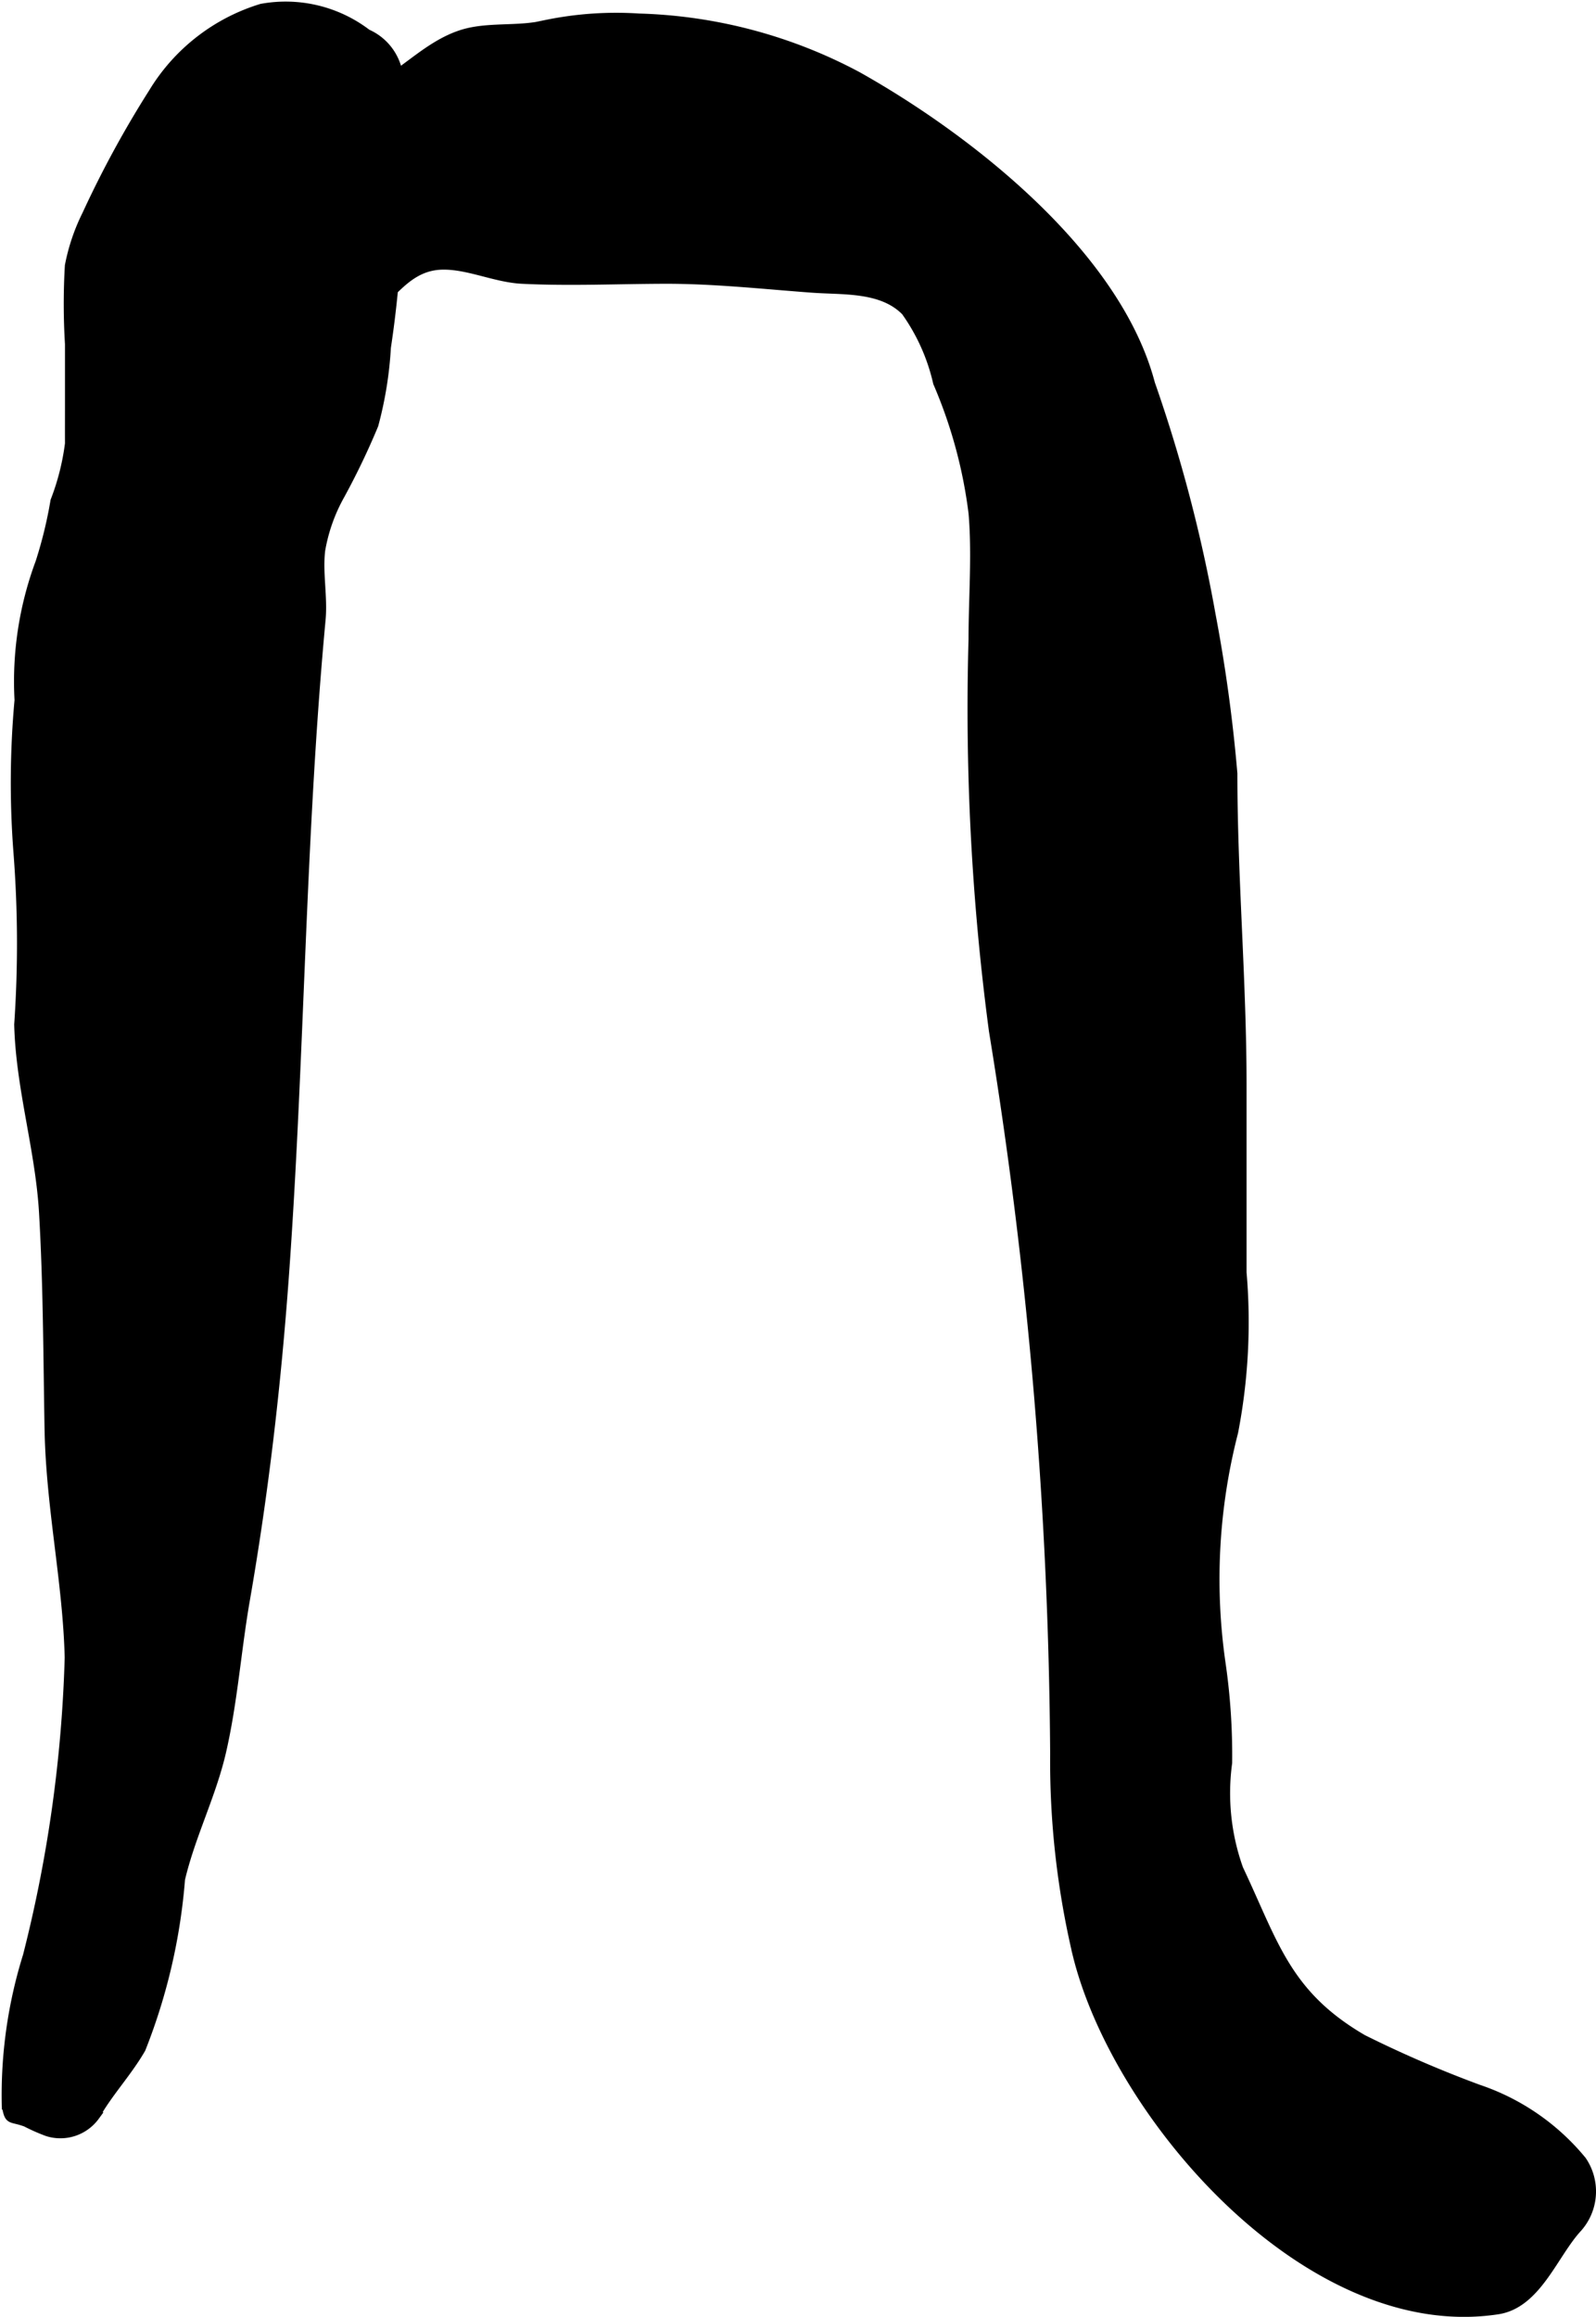
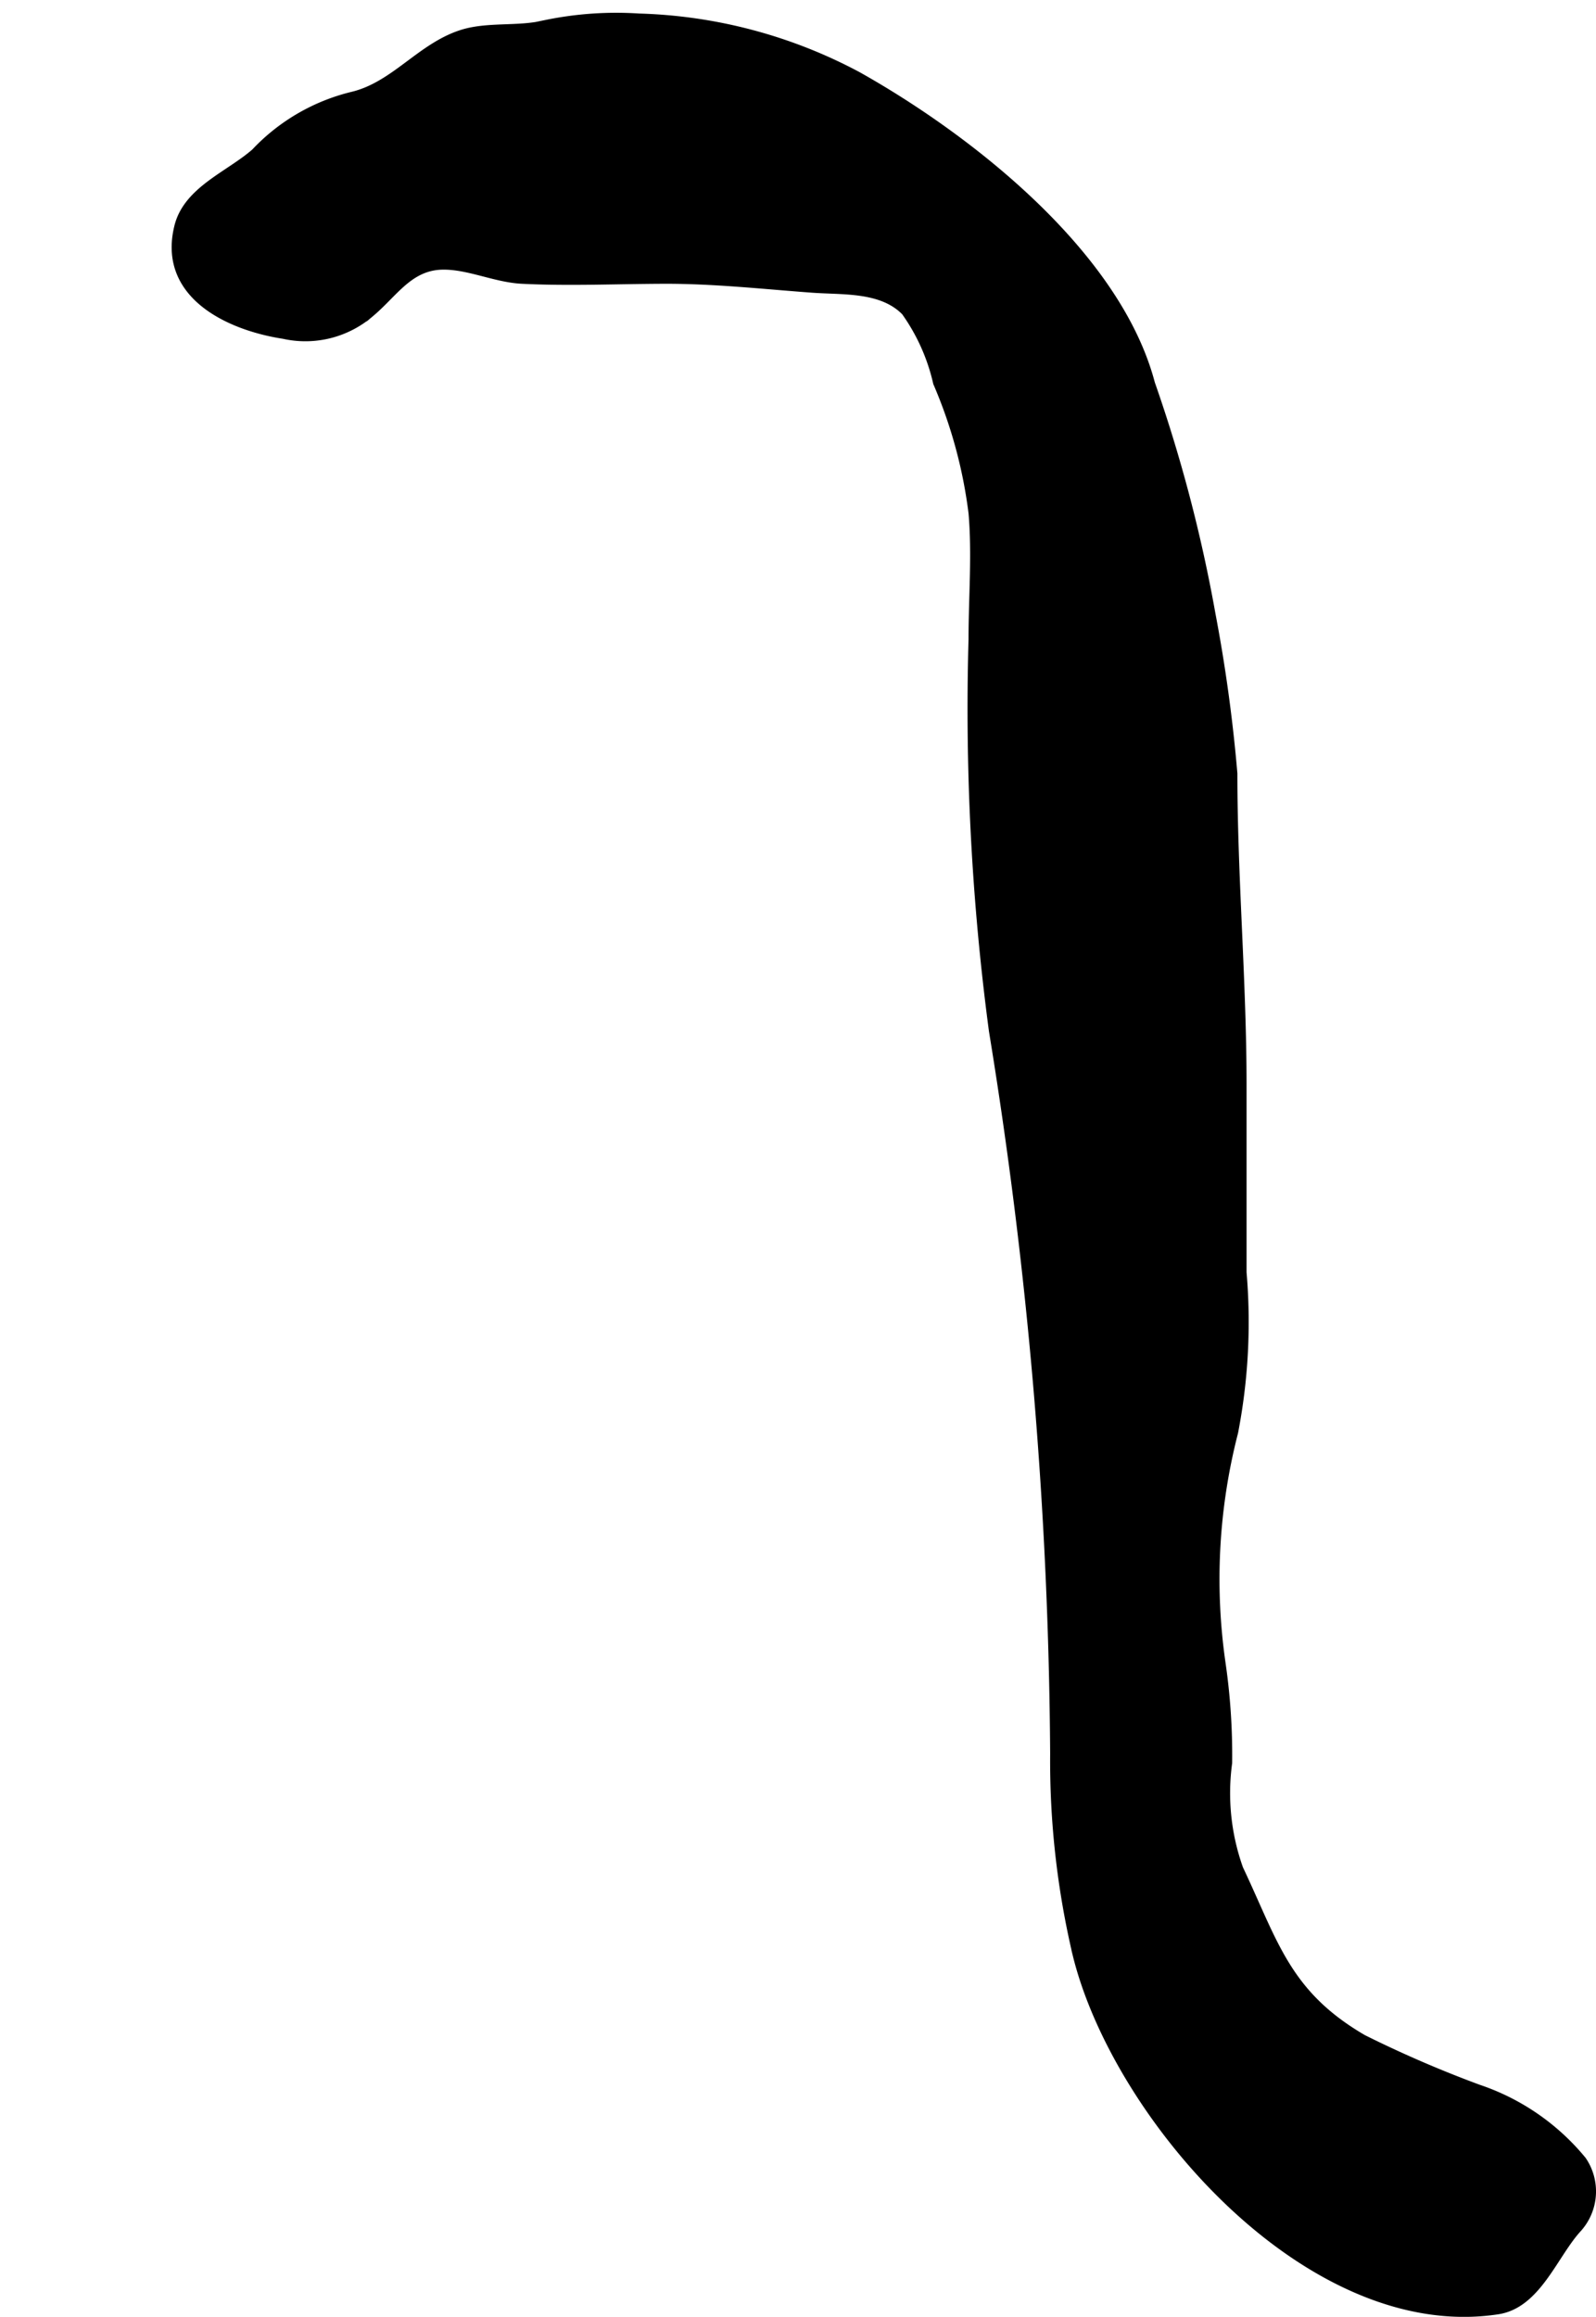
<svg xmlns="http://www.w3.org/2000/svg" version="1.1" width="10.237mm" height="14.859mm" viewBox="0 0 29.017 42.119">
  <defs>
    <style type="text/css">
      .a {
        stroke: #000;
        stroke-miterlimit: 10;
        stroke-width: 0.15px;
      }
    </style>
  </defs>
-   <path class="a" d="M.885,25.988C.861,24.672.861,23.353.784,22.039c-.068-1.15-.422-2.259-.451-3.414A21.485,21.485,0,0,0,.32,15.503a16.575,16.575,0,0,1,.019-2.775,6.2,6.2,0,0,1,.38-2.502,7.859,7.859,0,0,0,.273-1.12,4.416,4.416,0,0,0,.264-1.042c-.001-.215,0-.429,0-.643V6.255a11.975,11.975,0,0,1-.002-1.425,3.605,3.605,0,0,1,.315-.931,18.84,18.84,0,0,1,1.206-2.215A3.506,3.506,0,0,1,4.753.144a2.443,2.443,0,0,1,1.924.462.979.979,0,0,1,.579.994,6.397,6.397,0,0,1-.021,1.208,12.065,12.065,0,0,0-.006,1.493,19.388,19.388,0,0,1-.197,2.015,6.893,6.893,0,0,1-.228,1.41,13.406,13.406,0,0,1-.611,1.275,3.125,3.125,0,0,0-.355.998c-.051.416.046.853.006,1.27-.371,3.973-.379,7.968-.668,11.946-.143,1.968-.369,3.921-.707,5.865-.16.918-.224,1.853-.433,2.763-.183.794-.56,1.525-.747,2.319A10.633,10.633,0,0,1,2.572,37.248c-.253.438-.608.81-.838,1.227a.788.788,0,0,1-.872.287,3.322,3.322,0,0,1-.39-.172c-.288-.107-.312-.01-.365-.314a8.494,8.494,0,0,1,.385-2.723,24.771,24.771,0,0,0,.759-5.42C1.216,28.754.912,27.416.885,25.988Z" />
  <path class="a" d="M26.881,37.972a4.159,4.159,0,0,1,1.888,1.303,1.003,1.003,0,0,1-.085,1.236c-.432.469-.736,1.377-1.451,1.487-3.43.527-6.935-3.515-7.658-6.473a15.337,15.337,0,0,1-.407-3.642,84.517,84.517,0,0,0-1.113-13.141,44.332,44.332,0,0,1-.371-7.118c0-.753.065-1.545,0-2.296a8.682,8.682,0,0,0-.644-2.369,3.601,3.601,0,0,0-.58-1.295c-.431-.439-1.135-.376-1.696-.418-.892-.066-1.78-.164-2.677-.162-.861.002-1.736.043-2.597,0-.482-.024-.971-.264-1.442-.257-.606.009-.882.498-1.307.856a1.807,1.807,0,0,1-1.585.402c-.969-.148-2.223-.713-1.912-1.965.164-.661.925-.935,1.395-1.348a3.593,3.593,0,0,1,1.776-1.031c.753-.184,1.221-.867,1.953-1.115.487-.166,1.062-.059,1.562-.189a6.324,6.324,0,0,1,1.687-.116,8.968,8.968,0,0,1,3.978,1.058c2.029,1.139,4.71,3.243,5.329,5.594a27.1,27.1,0,0,1,1.1,4.193,28.366,28.366,0,0,1,.398,2.896c0,1.89.167,3.775.167,5.667v3.405a10.525,10.525,0,0,1-.154,2.906,10.7,10.7,0,0,0-.23,4.183,11.606,11.606,0,0,1,.122,1.826,4.089,4.089,0,0,0,.202,1.927c.639,1.35.859,2.279,2.253,3.089A21.083,21.083,0,0,0,26.881,37.972Z" />
</svg>